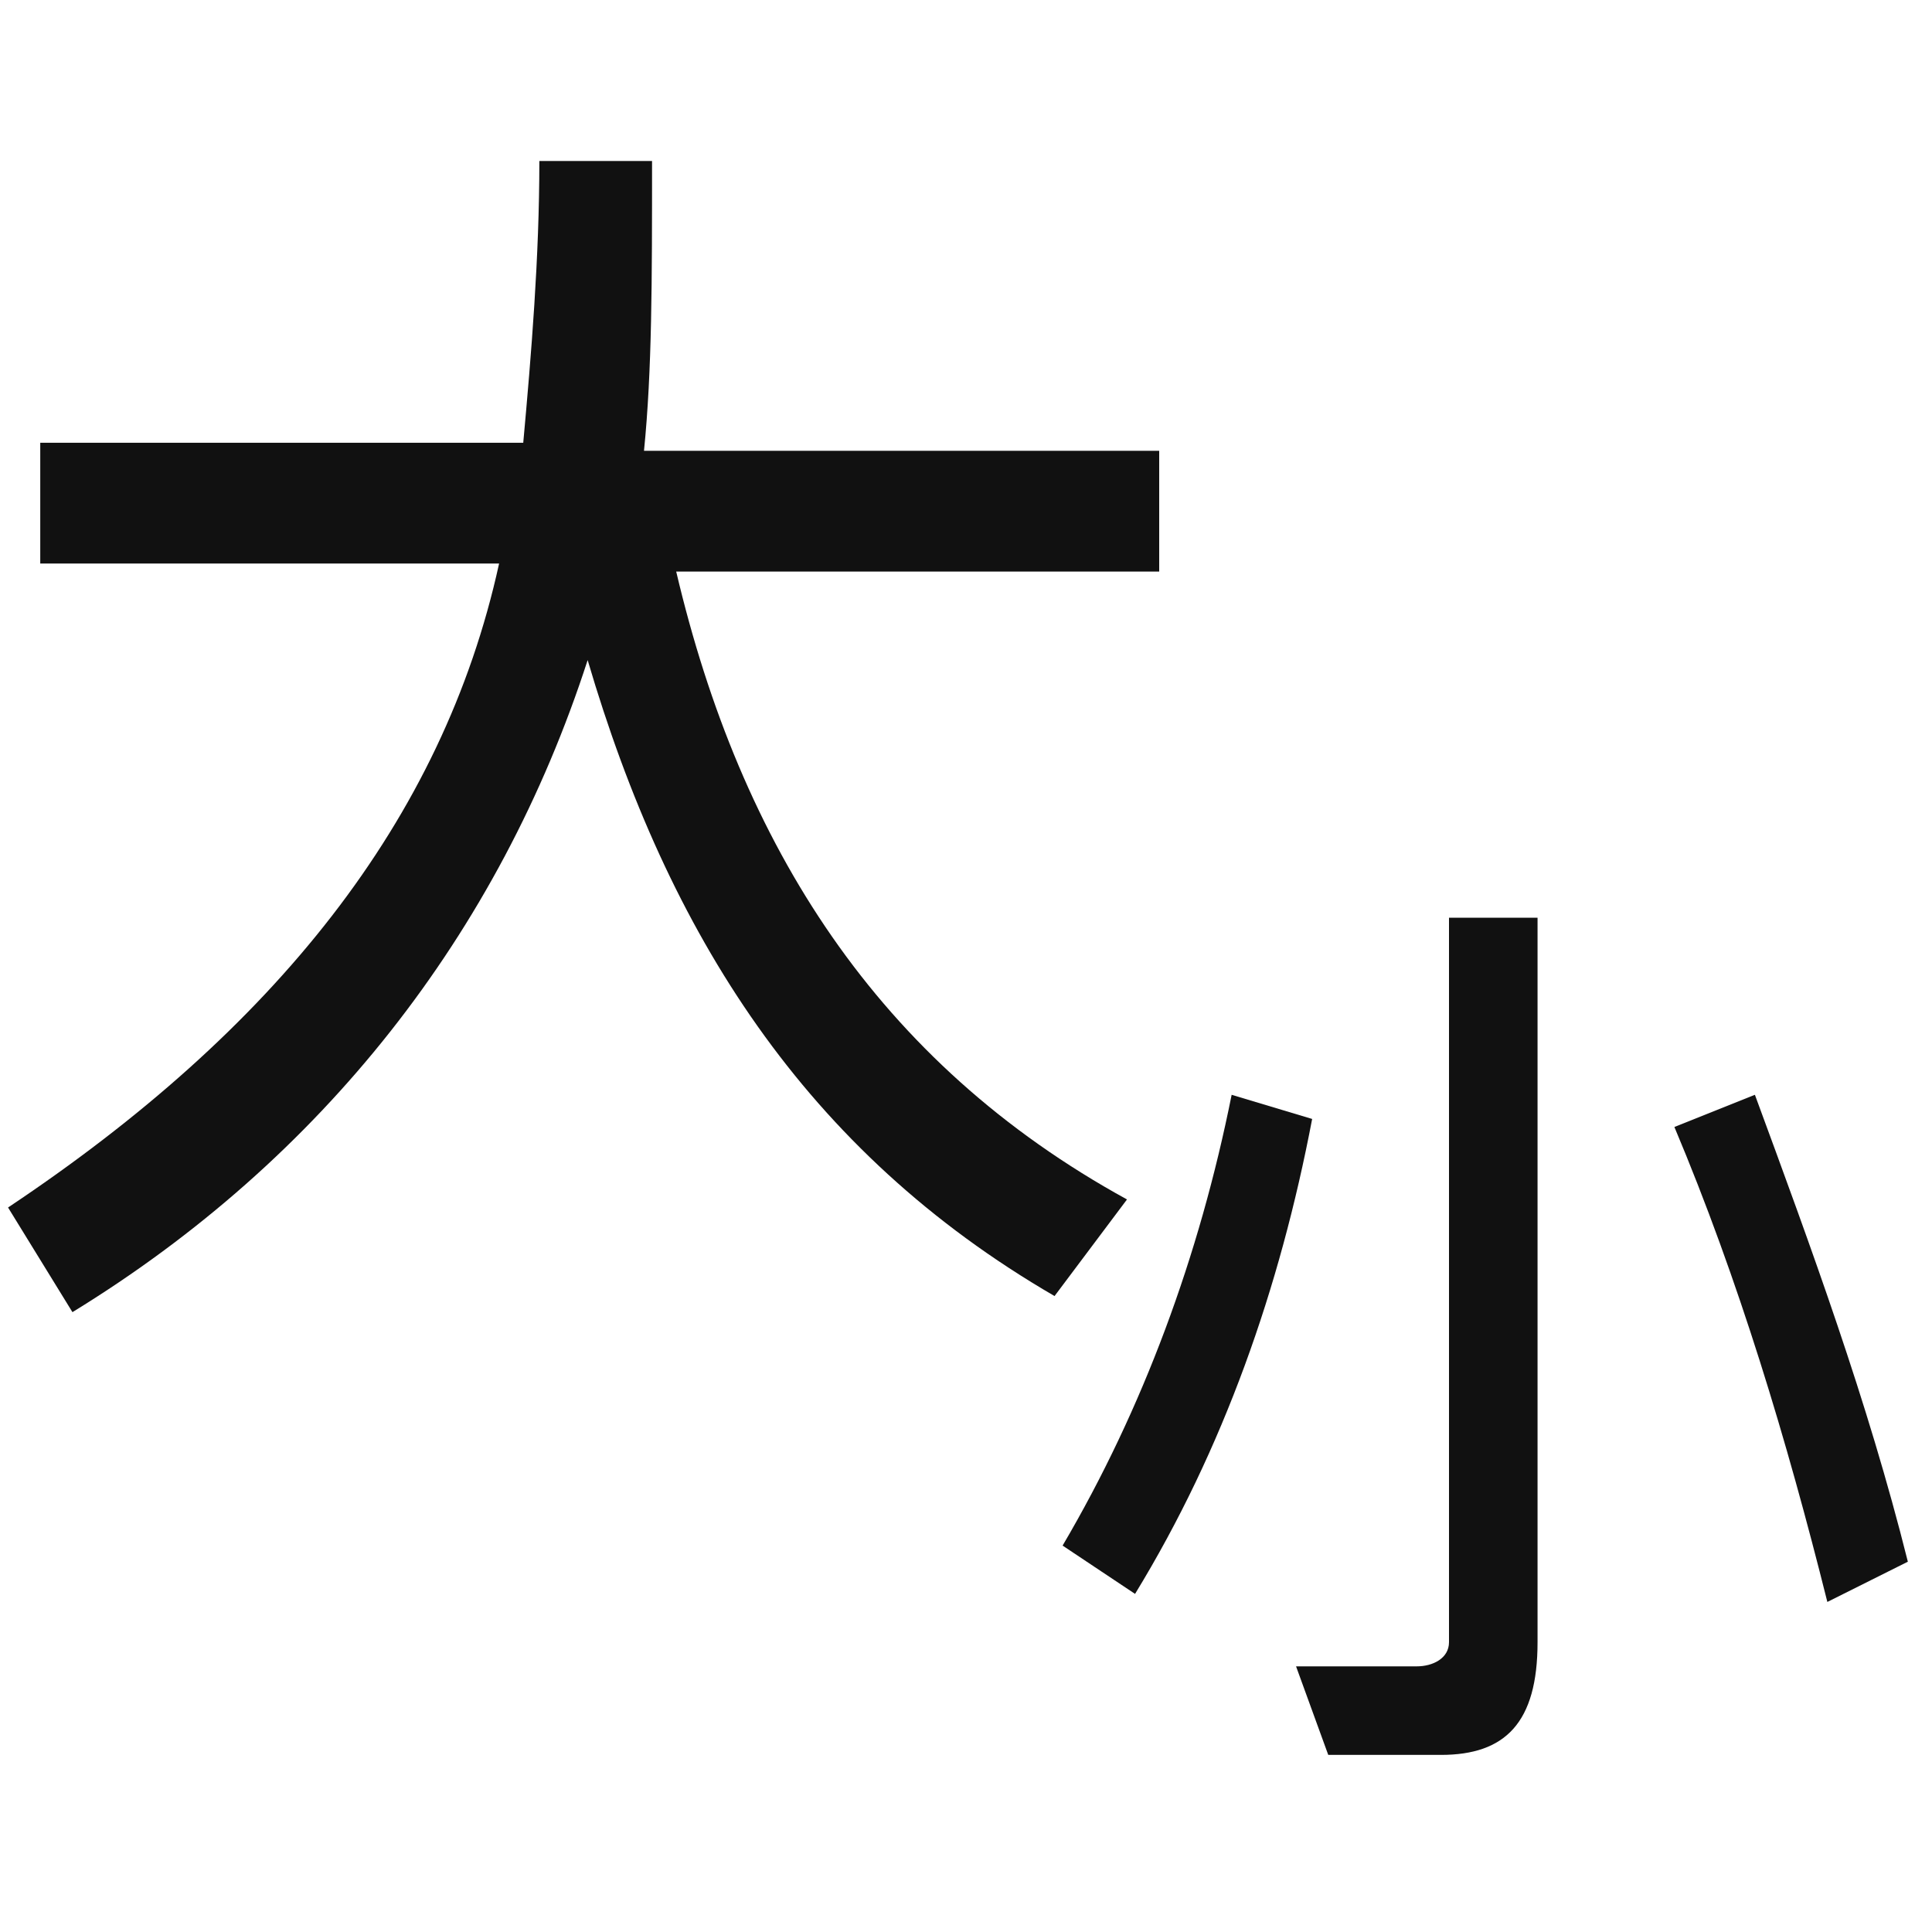
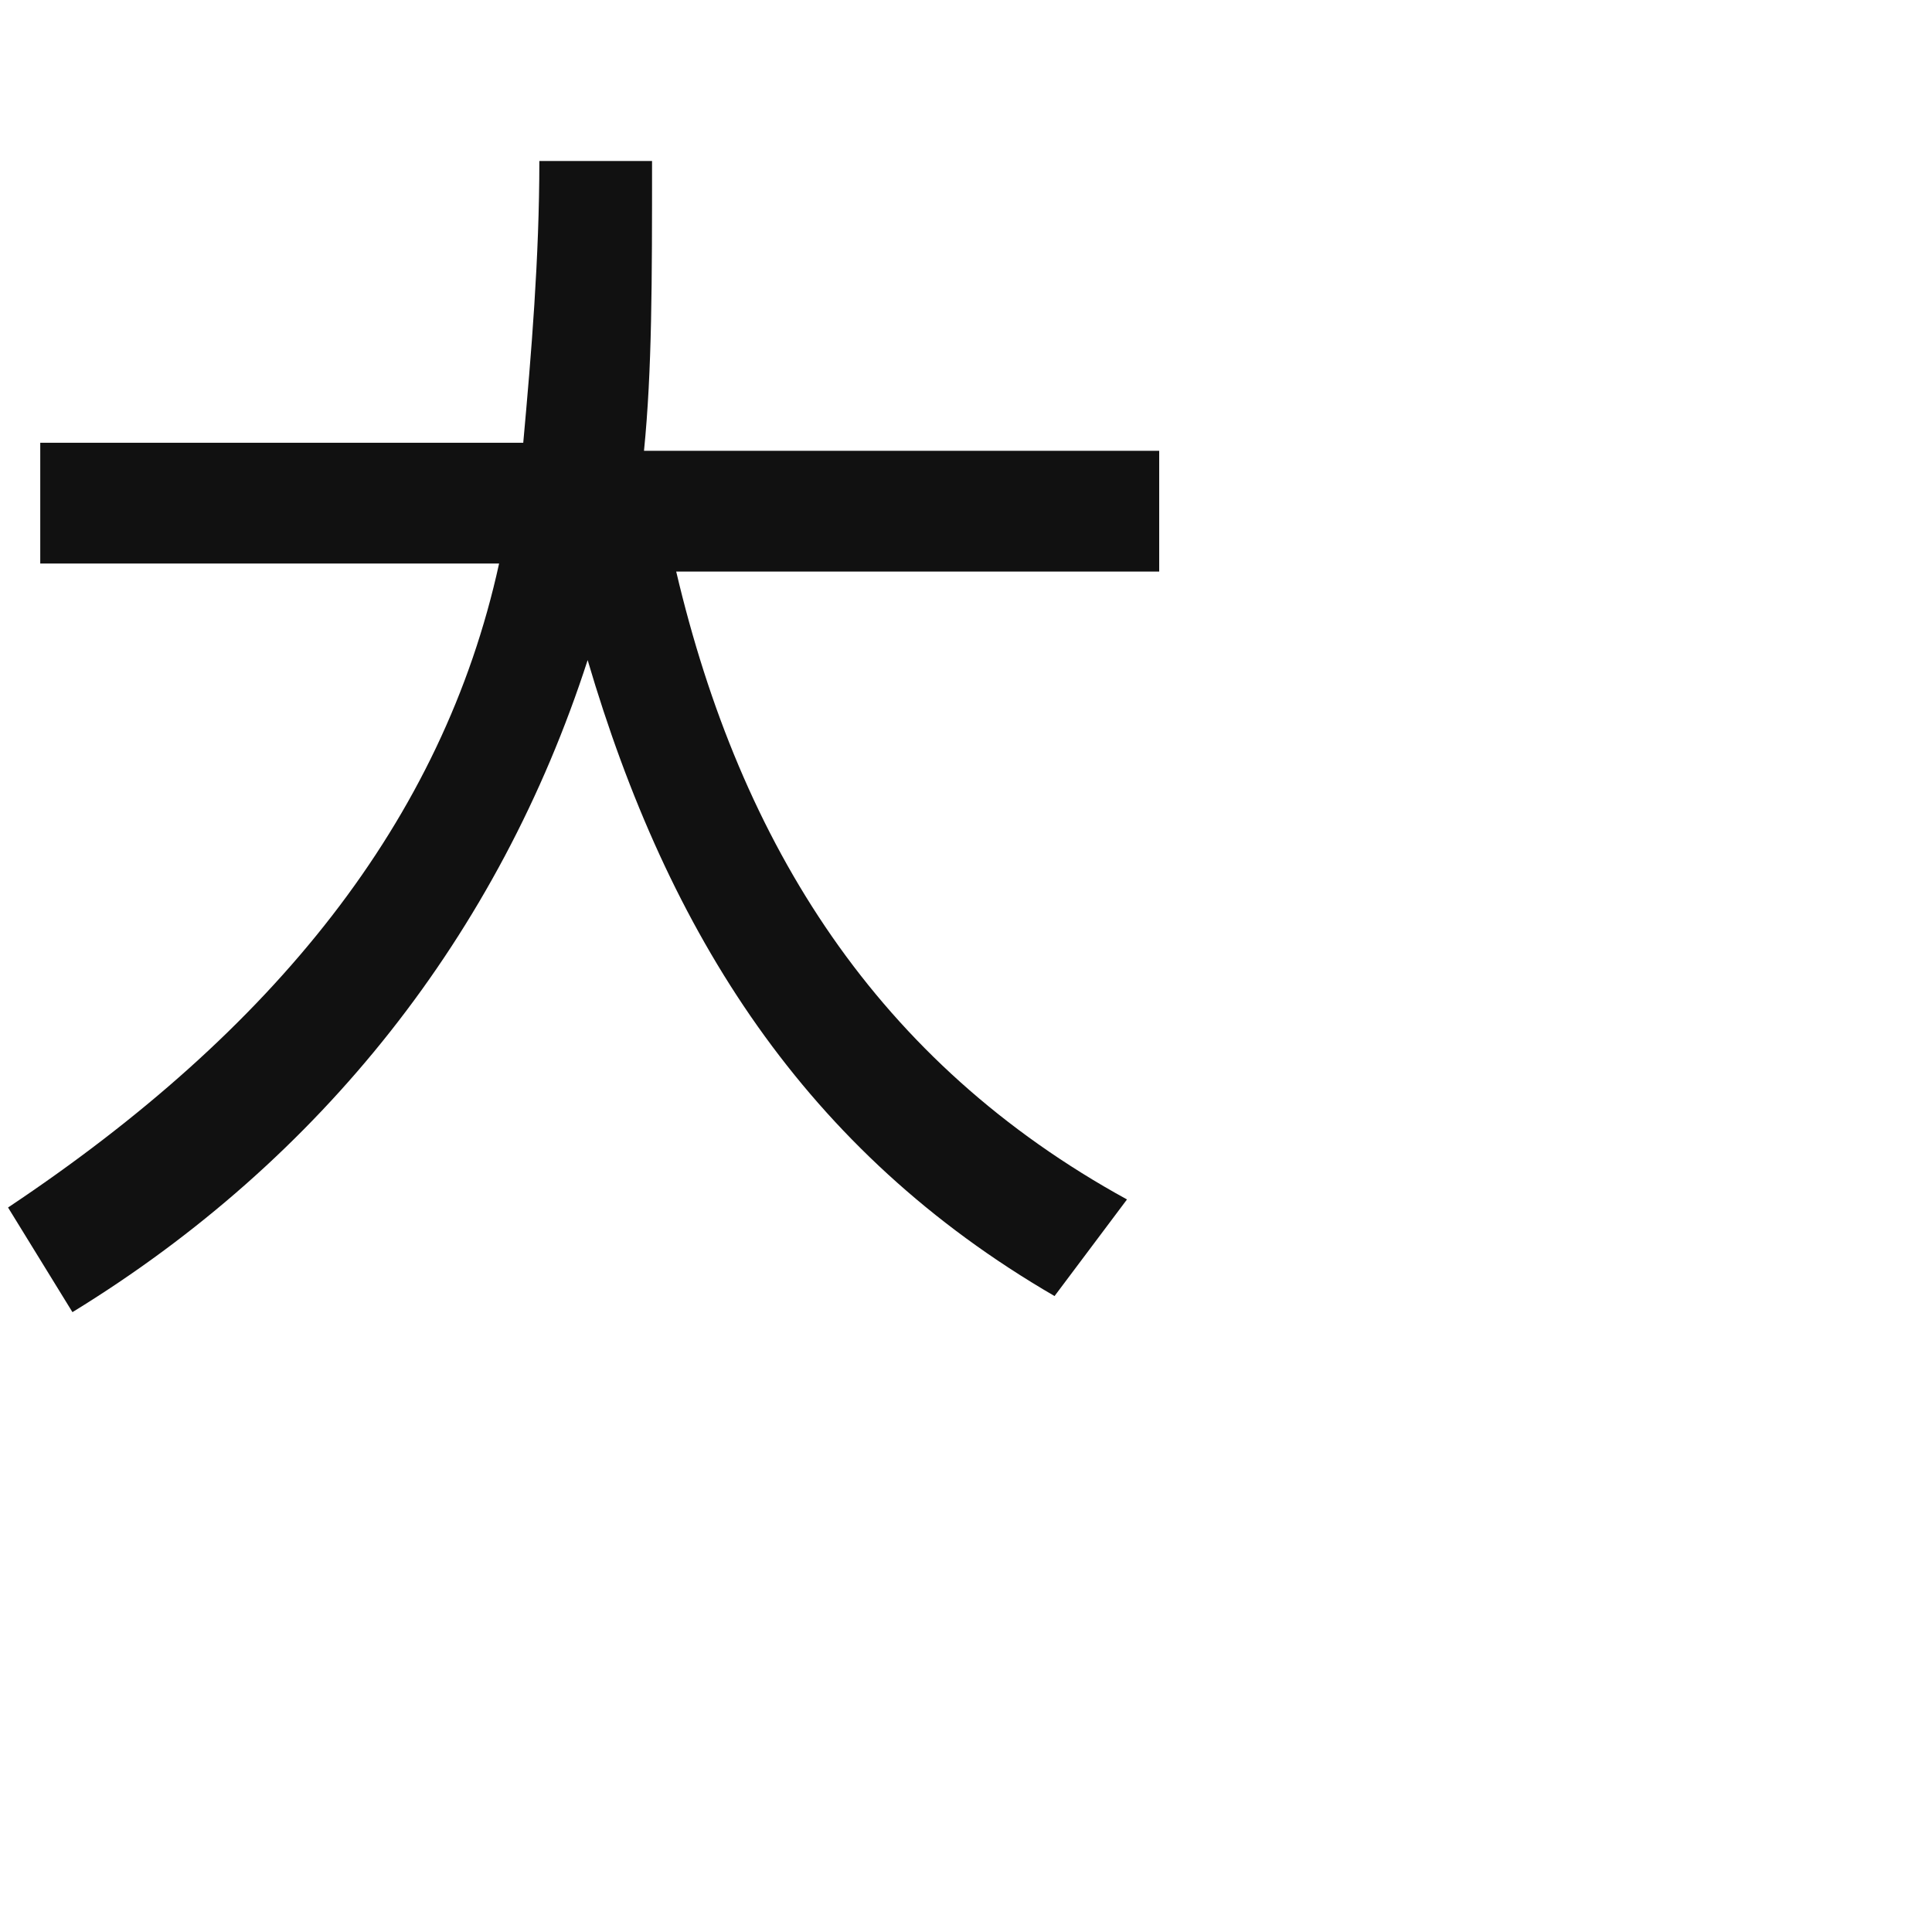
<svg xmlns="http://www.w3.org/2000/svg" version="1.1" id="ic_line" x="0px" y="0px" viewBox="0 0 24 24" style="enable-background:new 0 0 24 24;" xml:space="preserve">
  <style type="text/css">
	.st0{fill:none;}
	.st1{fill:#111111;}
</style>
  <rect x="0.1" y="4.9" class="st0" width="24" height="14.4" />
  <path id="Path_4112" class="st1" d="M14,14.9l-0.9,1.2c-3.1-1.8-4.8-4.5-5.8-7.9c-1.1,3.4-3.3,6.2-6.4,8.1L0.1,15  c3.3-2.2,5.4-4.8,6.1-8H0.5V5.5h6C6.6,4.4,6.7,3.2,6.7,2h1.4c0,1.5,0,2.6-0.1,3.6h6.4v1.5H8.4C9.2,10.5,10.9,13.2,14,14.9" />
-   <path id="Path_4113" class="st1" d="M16.3,13.9c-0.4,2.1-1.1,4.1-2.2,5.9l-0.9-0.6c1-1.7,1.7-3.6,2.1-5.6L16.3,13.9z M19.1,20.4  c0,1-0.4,1.4-1.2,1.4c-0.7,0-1.2,0-1.4,0l-0.4-1.1c0.3,0,0.8,0,1.5,0c0.2,0,0.4-0.1,0.4-0.3v-9h1.1V20.4z M23.7,19.4l-1,0.5  c-0.5-2-1.1-4-1.9-5.9l1-0.4C22.5,15.5,23.2,17.4,23.7,19.4" />
</svg>